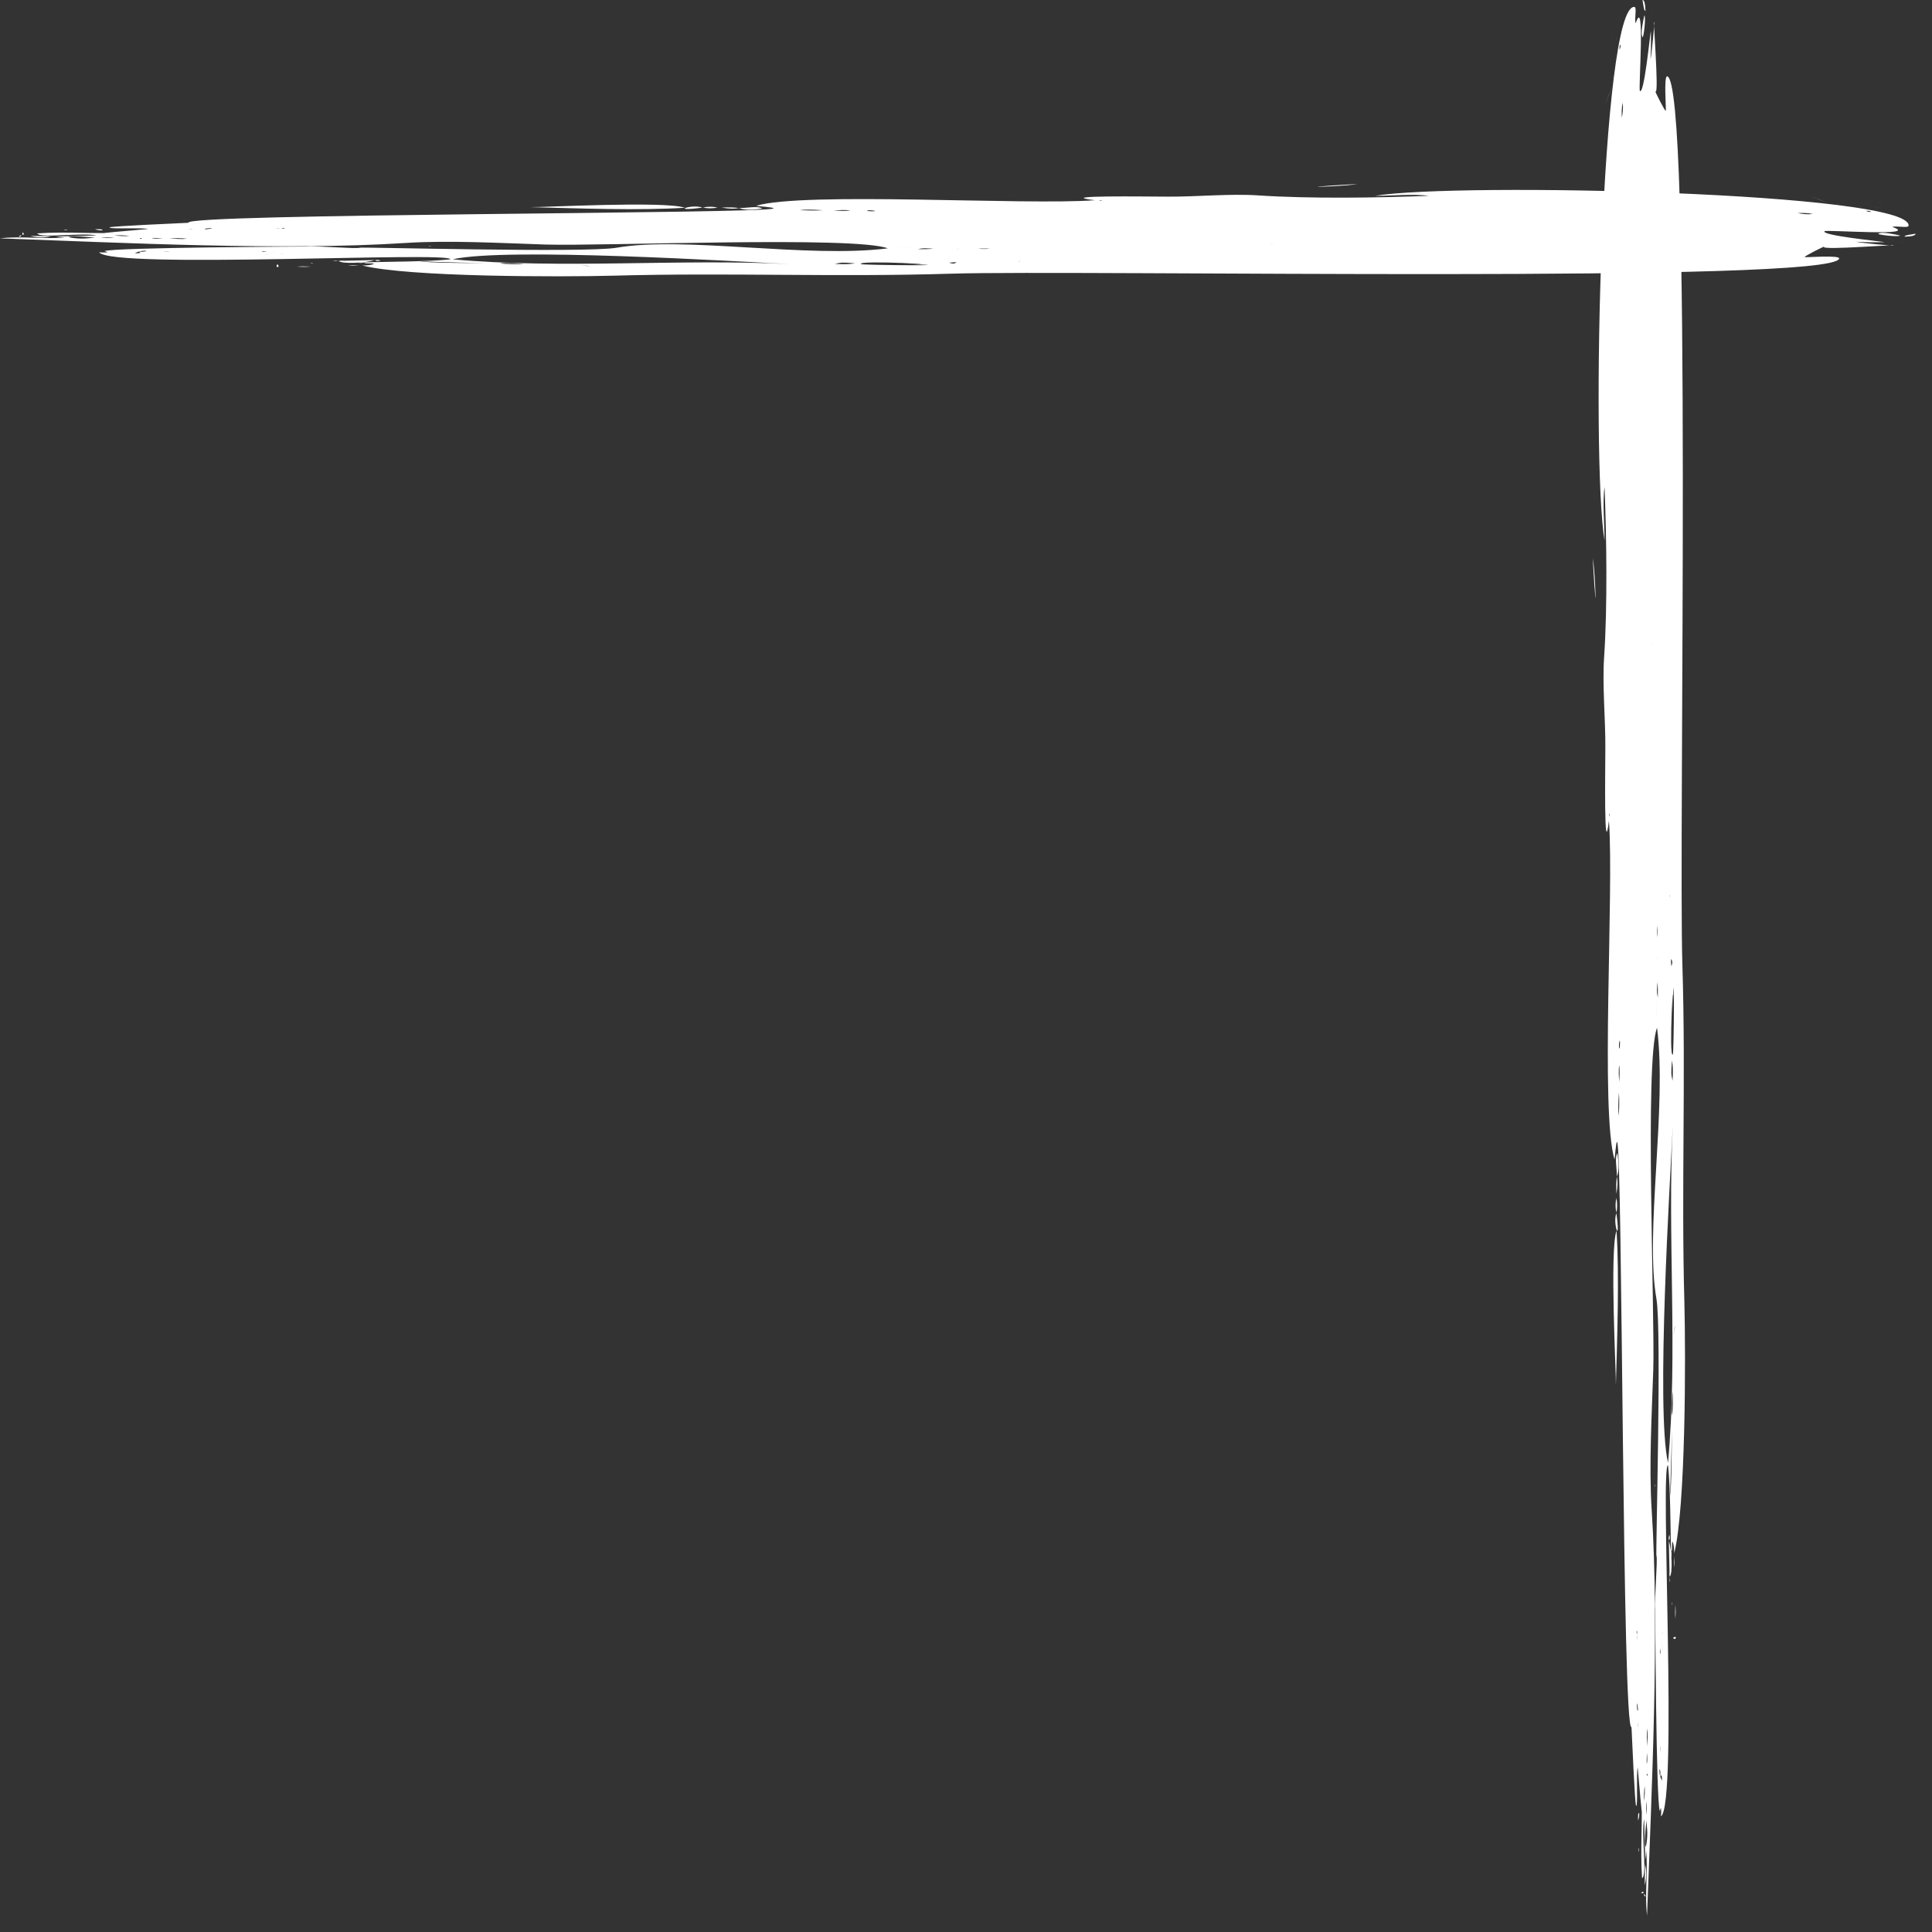
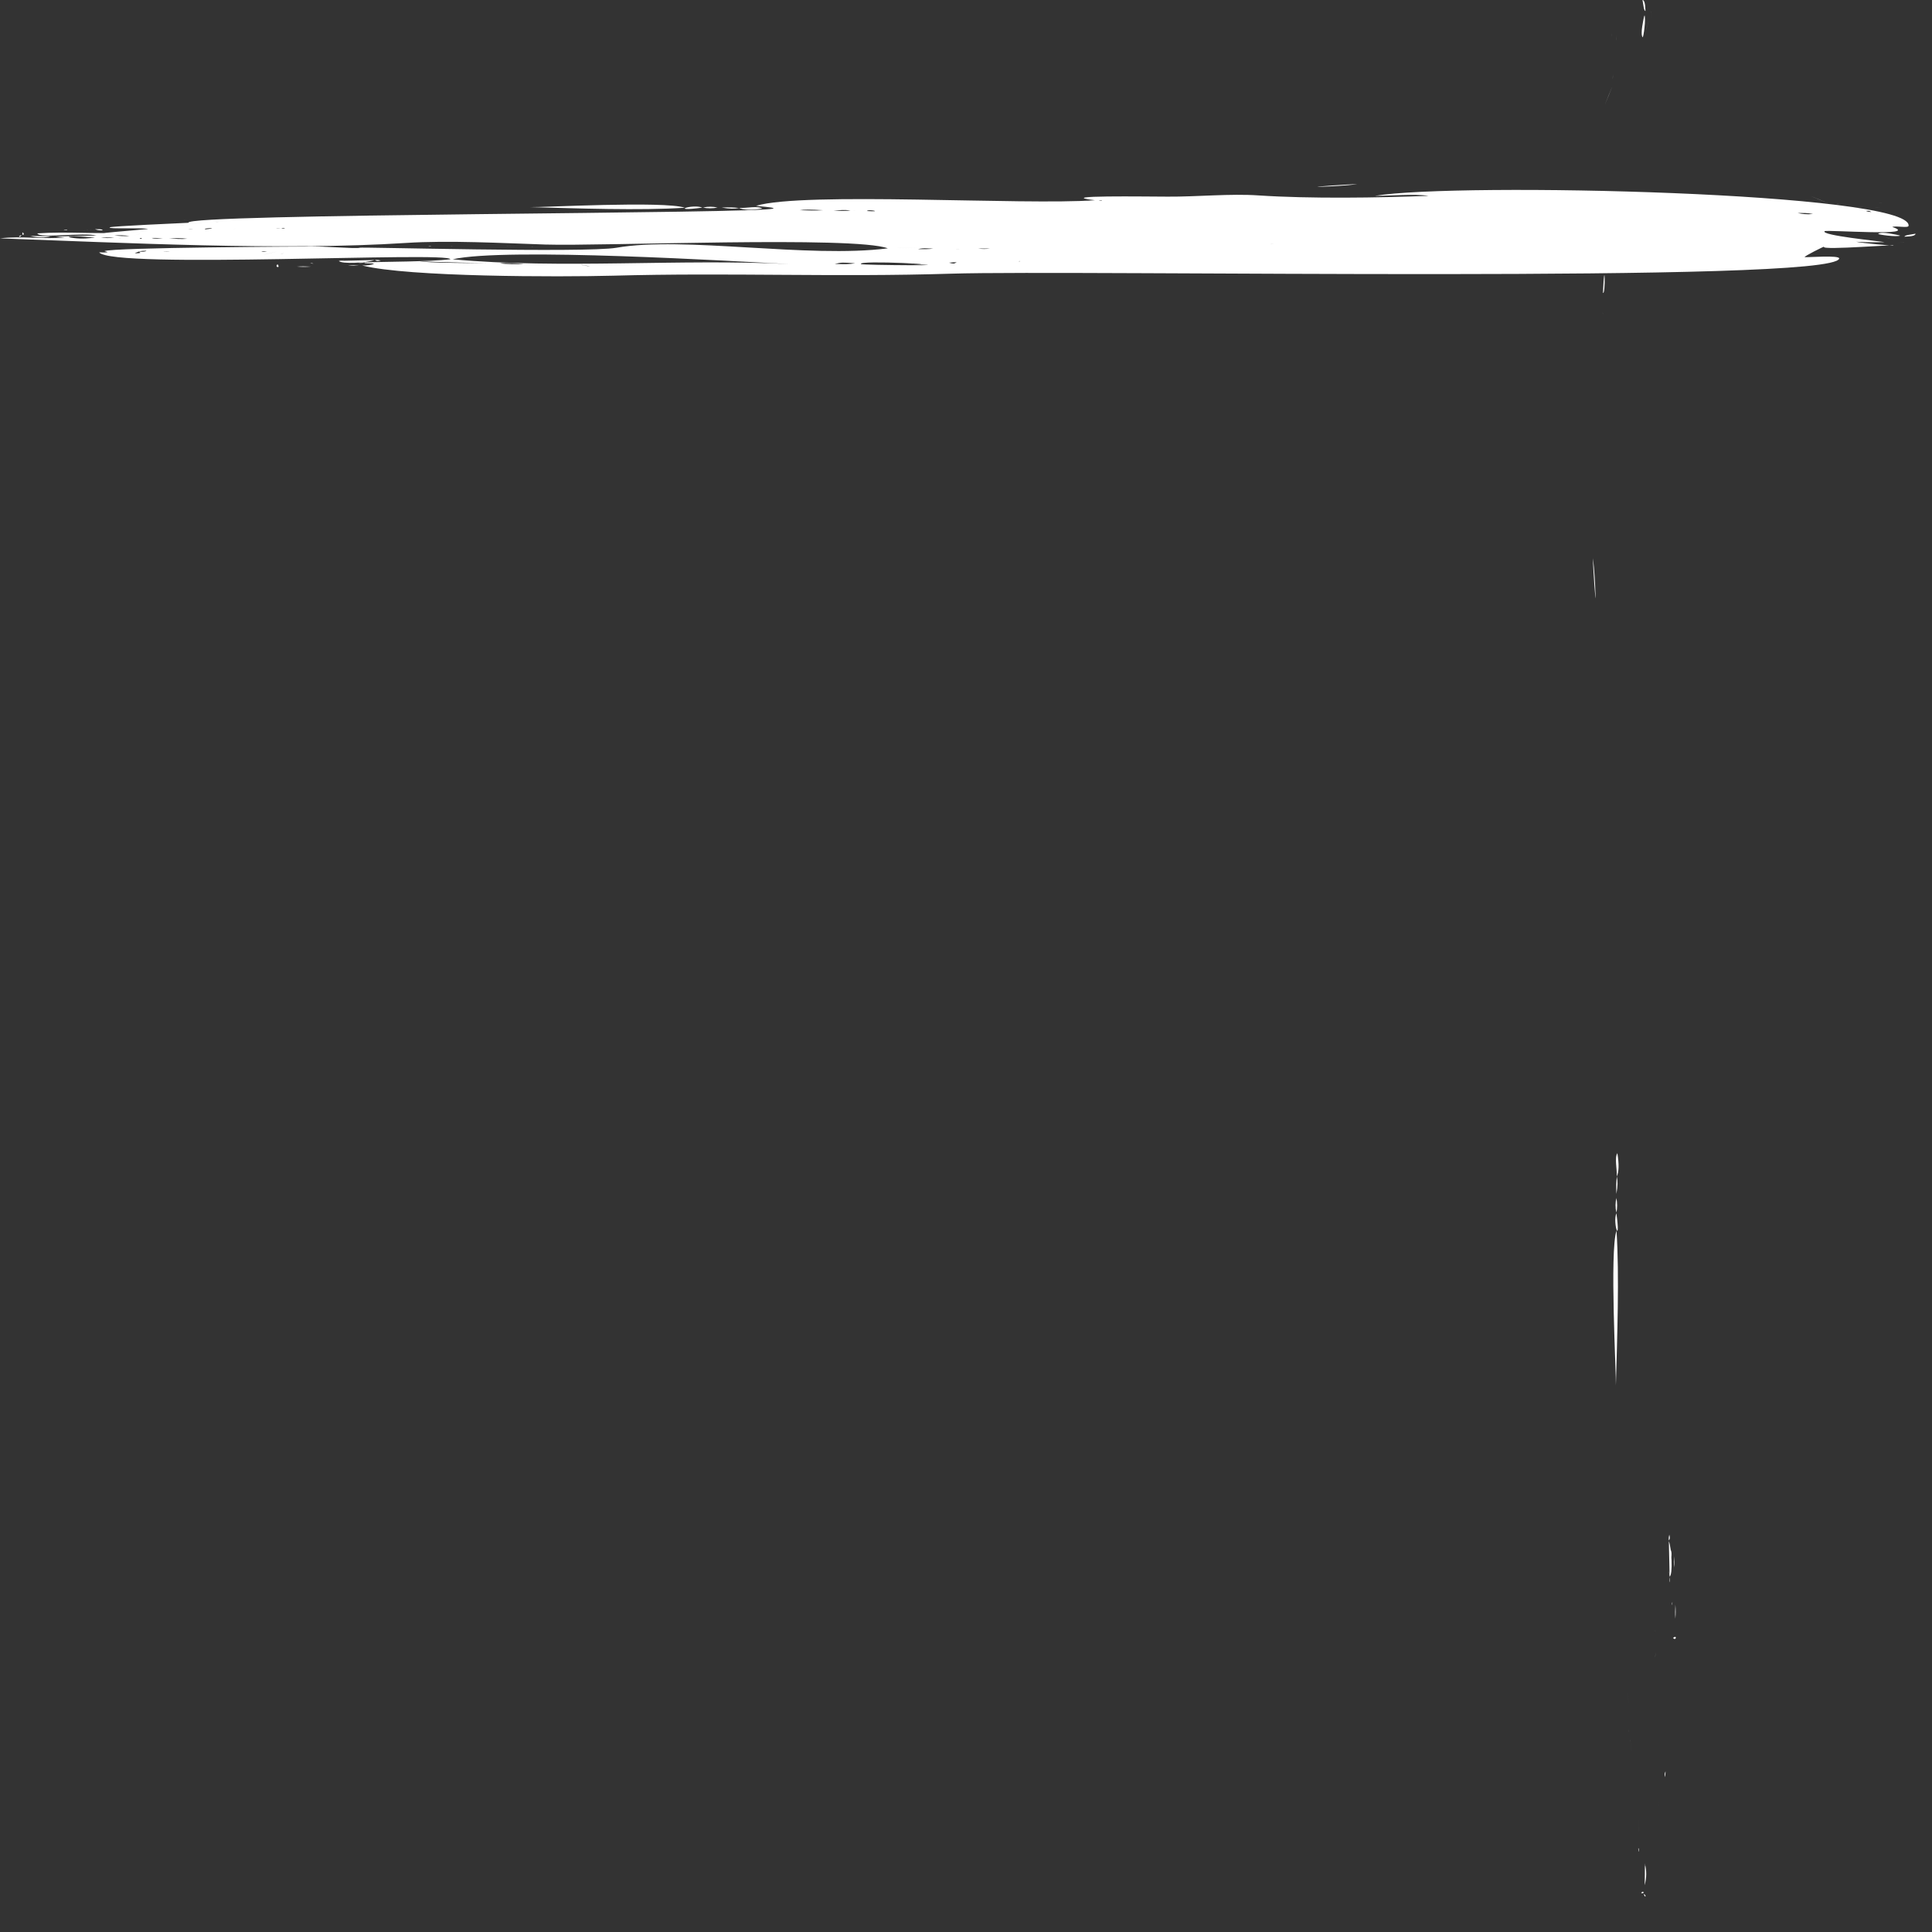
<svg xmlns="http://www.w3.org/2000/svg" width="115" height="115" viewBox="0 0 115 115" fill="none">
  <rect x="0" y="0" width="115" height="115" fill="#333333" stroke="none" />
-   <path d="M98.479 1.349C98.479 1.349 98.325 3.224 98.241 3.536C98.277 2.981 98.277 2.391 98.265 1.835C98.206 2.148 97.861 5.654 97.612 5.411C97.517 5.307 97.944 -0.387 97.362 1.384C97.267 1.141 97.457 0.411 97.279 0.411C95.307 0.342 94.689 27.251 95.509 32.181C95.509 31.244 95.378 29.855 95.509 28.987C95.628 32.008 95.687 36.035 95.485 39.091C95.366 40.792 95.568 42.771 95.556 44.508C95.556 45.723 95.461 51.417 95.77 48.848C96.079 53.084 95.247 66.139 96.103 69.021C96.127 68.951 96.186 67.91 96.257 67.979C96.59 68.361 96.554 103.152 97.113 102.805C97.136 103.291 97.315 107.422 97.386 107.492C97.505 107.596 97.386 105.652 97.481 105.2C98.075 112.179 97.564 104.089 97.695 106.624C97.79 108.325 97.624 110.061 97.742 111.797C98.063 111.693 97.671 109.054 97.873 108.256C97.849 108.082 97.944 110.721 97.921 110.721C97.956 110.547 97.98 110.339 97.98 110.131C98.111 111.346 97.885 112.77 98.039 114.02C98.301 106.763 98.788 97.214 98.313 89.853C98.146 87.319 98.325 84.09 98.408 81.555C98.515 78.222 97.885 63.153 98.633 61.174C99.239 65.93 97.897 73.326 98.598 77.319C98.919 79.159 98.538 92.77 98.598 92.597C98.681 92.84 98.467 95.166 98.526 95.756C98.526 95.756 98.574 107.318 98.8 107.804C98.871 107.492 98.895 107.596 98.871 108.117C99.881 107.353 98.8 87.18 99.287 87.215C99.43 88.465 99.43 91.069 99.465 92.319C99.572 92.423 99.489 91.798 99.56 91.763C99.632 91.937 99.655 92.18 99.655 92.458C100.344 89.715 100.344 80.722 100.261 77.527C100.071 70.653 100.356 64.264 100.142 57.424C99.905 49.75 100.748 4.856 99.239 4.543C99.026 4.509 99.18 6.453 99.156 6.592C99.132 6.696 98.491 5.411 98.538 5.446C98.776 5.689 98.348 0.62 98.479 1.384L98.479 1.349ZM96.447 2.495C96.566 2.842 96.376 2.286 96.447 2.495V2.495ZM96.471 2.634C96.459 2.807 96.436 2.911 96.4 2.946C96.388 2.738 96.424 2.703 96.471 2.634ZM96.186 3.467C96.234 3.953 96.079 2.46 96.186 3.467C96.198 3.606 96.174 3.328 96.186 3.467ZM96.186 3.814C96.21 4.092 96.222 3.536 96.186 3.814V3.814ZM98.016 108.568C98.075 109.054 98.063 109.506 97.968 109.922C97.826 109.922 98.039 107.77 98.016 108.568ZM97.267 103.221C97.279 103.325 97.208 102.805 97.267 103.221V103.221ZM97.635 104.784C97.612 104.853 97.671 104.68 97.635 104.784V104.784ZM97.588 105.513C97.564 106.346 97.635 103.916 97.588 105.513C97.588 105.617 97.588 105.304 97.588 105.513ZM97.873 106.068C97.849 105.999 97.659 105.235 97.873 106.068V106.068ZM98.004 108.013C97.98 107.851 97.98 107.585 98.004 107.214C98.039 107.527 98.016 107.77 98.004 108.013ZM98.028 106.902C98.004 107.11 98.051 106.589 98.028 106.902C98.028 106.936 98.028 106.867 98.028 106.902ZM97.873 107.214C97.838 106.902 97.861 106.589 97.897 106.311C97.921 106.624 97.897 106.902 97.873 107.214ZM98.016 105.617C98.016 106.358 98.016 106.358 98.016 105.617C98.016 104.876 98.016 104.876 98.016 105.617C98.075 105.443 98.087 105.895 98.016 105.617ZM98.016 104.992C98.016 104.749 98.016 104.541 98.039 104.332C98.039 104.575 98.087 104.818 98.016 104.992ZM97.54 104.159C97.481 104.332 97.909 103.221 97.54 104.159C97.529 104.193 97.552 104.124 97.54 104.159ZM98.039 103.95C98.028 103.568 98.016 103.221 98.063 102.874C98.099 103.256 98.063 103.603 98.039 103.95ZM97.505 102.7C97.481 103.117 97.505 102.145 97.505 102.7C97.505 102.77 97.505 102.631 97.505 102.7ZM98.063 102.318C98.063 102.631 98.063 102.006 98.063 102.318V102.318ZM97.136 102.145C97.243 103.811 97.077 101.277 97.136 102.145C97.148 102.353 97.136 102.006 97.136 102.145ZM97.065 101.138C97.065 101.242 97.041 100.791 97.065 101.138V101.138ZM97.505 101.798C97.422 102.041 97.398 100.791 97.505 101.798C97.469 101.867 97.505 101.693 97.505 101.798ZM97.445 101.138C97.445 101.485 97.445 100.791 97.445 101.138C97.445 101.207 97.445 101.068 97.445 101.138ZM98.051 101.173C98.051 101.207 98.051 101.138 98.051 101.173V101.173ZM97.469 100.062C97.505 100.235 97.433 99.888 97.469 100.062V100.062ZM97.445 97.596C97.445 97.596 97.445 97.388 97.445 97.284C97.445 97.388 97.469 97.492 97.445 97.596ZM97.445 97.284C97.374 97.145 97.469 96.867 97.445 97.284C97.422 97.249 97.445 97.214 97.445 97.284ZM96.341 67.528C96.341 68.187 96.341 66.972 96.341 67.528C96.341 67.597 96.341 67.424 96.341 67.528ZM96.364 66.417C96.317 66.139 96.317 65.792 96.364 65.028C96.4 65.479 96.376 65.93 96.364 66.417ZM96.376 64.403C96.376 64.09 96.317 63.743 96.388 63.396C96.412 63.812 96.412 64.021 96.376 64.403ZM96.4 63.118C96.376 63.326 96.4 63.083 96.4 63.118V63.118ZM96.376 62.806C96.447 62.91 96.257 62.632 96.376 62.806C96.364 62.806 96.388 62.806 96.376 62.806ZM96.412 62.424C96.281 62.389 96.483 61.347 96.412 62.424C96.388 62.424 96.412 62.285 96.412 62.424ZM96.412 61.486C96.459 61.799 96.376 61.243 96.412 61.486V61.486ZM98.93 105.999C98.93 105.999 98.859 105.86 98.824 105.756C98.919 105.617 98.919 105.617 98.93 105.999ZM98.824 105.756C98.824 105.756 98.776 105.652 98.776 105.304C98.847 105.374 98.835 105.548 98.824 105.756ZM98.824 104.957C98.824 105.235 98.824 104.645 98.824 104.957V104.957ZM98.824 104.089C98.788 104.749 98.824 103.499 98.824 104.089C98.824 104.193 98.824 103.985 98.824 104.089ZM98.824 98.117C98.824 98.117 98.847 98.326 98.824 98.464C98.776 98.326 98.824 98.221 98.824 98.117ZM98.99 98.221C99.132 98.846 98.586 96.52 98.99 98.221C99.014 98.326 98.942 98.013 98.99 98.221ZM98.954 97.214C99.085 97.596 98.835 96.902 98.954 97.214C98.978 97.284 98.93 97.145 98.954 97.214ZM98.61 94.715C98.633 95.062 98.503 93.083 98.61 94.715C98.61 94.784 98.598 94.506 98.61 94.715ZM98.527 88.43C98.515 88.742 98.491 88.117 98.527 88.43V88.43ZM99.418 90.86C99.406 91.103 99.43 90.583 99.418 90.86V90.86ZM98.693 67.146C98.693 67.562 98.693 66.729 98.693 67.146C98.693 67.18 98.693 67.111 98.693 67.146ZM98.681 73.743C98.681 74.09 98.74 73.465 98.681 73.743V73.743ZM98.562 82.354C98.562 82.458 98.586 82.145 98.562 82.354V82.354ZM98.515 83.847C98.491 84.263 98.586 82.423 98.515 83.847C98.515 83.881 98.515 83.708 98.515 83.847ZM98.503 87.423C98.503 87.736 98.515 86.069 98.503 87.423V87.423ZM99.525 84.819C99.513 85.236 99.513 88.812 99.394 89.055C99.418 89.472 99.572 83.187 99.525 84.819ZM99.525 84.263C99.465 83.777 99.548 83.361 99.548 82.84C99.596 83.152 99.584 83.916 99.525 84.263ZM99.988 82.145C99.988 82.354 99.988 81.763 99.988 82.145V82.145ZM99.62 79.437C99.691 78.847 99.774 78.638 99.62 79.437C99.62 79.333 99.655 79.229 99.62 79.437ZM100.107 76.798C100.035 78.222 100.142 76.173 100.107 76.798C100.107 76.937 100.107 76.729 100.107 76.798ZM99.572 67.007C99.239 73.534 99.881 80.583 99.287 87.076C98.562 83.916 99.418 70.166 99.572 67.007ZM99.572 66.521C99.548 67.354 99.655 63.743 99.572 66.521C99.572 66.59 99.572 66.208 99.572 66.521ZM99.56 64.333C99.465 63.917 99.465 63.882 99.525 63.118C99.584 63.465 99.584 63.743 99.56 64.333ZM98.61 60.479C98.645 61.625 98.503 57.215 98.61 60.479C98.61 60.584 98.61 60.167 98.61 60.479ZM99.727 59.611C99.727 59.924 99.727 59.334 99.727 59.611V59.611ZM99.572 60.132C99.679 56 99.643 62.702 99.572 62.771C99.311 63.014 99.655 56.903 99.572 60.132ZM99.548 58.778C99.548 59.125 99.548 58.292 99.548 58.778C99.548 58.813 99.548 58.709 99.548 58.778ZM98.681 59.368C98.586 59.021 98.657 58.743 98.645 58.465C98.693 58.709 98.681 58.986 98.681 59.368ZM99.536 57.632C99.56 59.785 99.536 57.007 99.536 57.632C99.536 57.875 99.536 57.528 99.536 57.632ZM99.489 57.528C99.489 57.528 99.453 57.25 99.465 57.077C99.56 57.25 99.56 57.25 99.489 57.528ZM98.669 57.042C98.669 57.285 98.657 56.66 98.669 57.042V57.042ZM98.645 55.792C98.645 55.549 98.645 55.34 98.645 55.097C98.681 55.34 98.681 55.549 98.645 55.792ZM99.406 53.292C99.43 53.5 99.37 53.292 99.406 53.292V53.292ZM95.794 48.431C95.83 48.848 95.735 48.361 95.794 48.431C95.794 48.466 95.782 48.431 95.794 48.431ZM95.782 47.737C95.782 48.014 95.782 47.563 95.782 47.737V47.737ZM98.384 38.327C98.42 38.674 98.325 37.841 98.384 38.327C98.384 38.362 98.384 38.292 98.384 38.327ZM97.742 9.126C97.707 9.335 97.766 9.022 97.742 9.126V9.126ZM96.531 7.008C96.531 6.696 96.519 6.418 96.59 6.106C96.626 6.488 96.59 6.765 96.531 7.008ZM98.467 3.536C98.467 3.988 98.467 3.05 98.467 3.536C98.467 3.571 98.467 3.467 98.467 3.536Z" fill="white" />
  <path d="M96.184 82.457C96.256 79.749 96.398 75.895 96.22 73.256C95.804 74.471 96.208 81.832 96.184 82.457Z" fill="white" />
  <path d="M94.975 35.52C94.952 34.721 94.904 33.957 94.821 33.228C94.809 33.645 94.987 36.075 94.975 35.52Z" fill="white" />
  <path d="M99.383 93.852C99.585 93.713 99.502 92.15 99.336 91.734C99.348 92.428 99.372 93.157 99.383 93.852C99.3 93.157 99.407 93.852 99.383 93.852Z" fill="white" />
  <path d="M97.881 0.896C97.833 1.14 97.62 2.008 97.774 2.216C97.822 2.285 97.988 1.07 97.881 0.896C97.905 0.931 97.857 1.035 97.881 0.896Z" fill="white" />
  <path d="M95.781 5.621C94.997 7.53 96.423 4.024 95.781 5.621C95.663 5.933 95.817 5.517 95.781 5.621Z" fill="white" />
  <path d="M96.271 68.642C96.093 68.92 96.259 69.58 96.235 70.031C96.366 69.754 96.378 69.302 96.271 68.642Z" fill="white" />
  <path d="M98.003 1.734C97.92 2.012 98.348 0.519 98.003 1.734C97.991 1.769 98.051 1.561 98.003 1.734Z" fill="white" />
  <path d="M97.944 0.66C97.936 0.22 97.876 0 97.766 0C97.825 0.278 97.837 0.625 97.944 0.66Z" fill="white" />
  <path d="M96.239 70.025C96.204 70.337 96.192 70.684 96.216 71.066C96.299 70.546 96.299 70.337 96.239 70.025Z" fill="white" />
  <path d="M96.922 101.215C96.934 101.909 96.899 99.93 96.922 101.215C96.922 101.319 96.922 101.18 96.922 101.215Z" fill="white" />
  <path d="M97.91 110.93C97.91 111.347 97.91 111.763 97.898 112.215C98.017 111.763 98.017 111.347 97.91 110.93C97.97 111 97.875 111.347 97.91 110.93Z" fill="white" />
  <path d="M96.213 71.308C96.154 71.585 96.142 71.863 96.213 72.176C96.273 71.933 96.273 71.585 96.213 71.308Z" fill="white" />
  <path d="M96.198 2.323C96.151 2.74 96.281 1.663 96.198 2.323C96.186 2.427 96.21 2.219 96.198 2.323Z" fill="white" />
  <path d="M99.586 97.495C99.764 97.703 99.847 97.286 99.586 97.495C99.657 97.564 99.705 97.39 99.586 97.495Z" fill="white" />
  <path d="M96.213 72.211C96.487 74.225 95.976 72.836 96.213 72.211V72.211Z" fill="white" />
  <path d="M97.043 103.569C97.221 105.374 97.007 103.187 97.043 103.569C97.067 103.777 97.043 103.534 97.043 103.569Z" fill="white" />
  <path d="M95.414 17.432C95.58 17.571 95.521 15.002 95.414 17.432V17.432Z" fill="white" />
  <path d="M97.565 109.023C97.565 109.127 97.541 107.426 97.565 109.023C97.565 109.057 97.565 108.849 97.565 109.023Z" fill="white" />
  <path d="M99.725 96.348C99.748 96.035 99.748 95.827 99.725 95.514C99.713 95.827 99.701 96.035 99.725 96.348Z" fill="white" />
  <path d="M98.269 0.723C98.412 1.66 98.21 0.341 98.269 0.723C98.281 0.827 98.269 0.653 98.269 0.723Z" fill="white" />
  <path d="M99.662 93.297C99.662 92.95 99.662 92.95 99.639 92.637C99.639 92.88 99.615 93.054 99.662 93.297Z" fill="white" />
  <path d="M97.779 112.6C97.506 112.739 98.005 112.704 97.779 112.6C97.744 112.6 97.803 112.6 97.779 112.6Z" fill="white" />
  <path d="M99.338 91.695C99.409 91.591 99.409 91.522 99.362 91.348C99.338 91.452 99.314 91.556 99.338 91.695Z" fill="white" />
-   <path d="M97.571 107.912C97.476 107.912 97.512 108.224 97.5 108.363C97.547 108.259 97.583 108.12 97.571 107.912Z" fill="white" />
  <path d="M98.691 107.426C98.703 107.912 98.679 106.905 98.691 107.426C98.691 107.495 98.691 107.356 98.691 107.426Z" fill="white" />
  <path d="M97.904 112.876C98.071 112.911 97.726 112.564 97.904 112.876C97.88 112.876 97.916 112.876 97.904 112.876Z" fill="white" />
  <path d="M96 4.621C96 4.968 96.012 4.066 96 4.621C96 4.691 96 4.517 96 4.621Z" fill="white" />
  <path d="M99.09 105.785C99.09 105.785 99.15 105.612 99.138 105.438C99.09 105.542 99.078 105.612 99.09 105.785Z" fill="white" />
  <path d="M95.936 2.114C95.913 2.461 95.96 1.697 95.936 2.114V2.114Z" fill="white" />
  <path d="M99.497 92.974C99.426 93.009 99.568 92.939 99.497 92.974C99.485 92.974 99.521 92.974 99.497 92.974Z" fill="white" />
  <path d="M96.951 103.046C96.927 103.289 96.987 102.629 96.951 103.046V103.046Z" fill="white" />
  <path d="M98.528 98.573C98.504 98.885 98.587 97.983 98.528 98.573V98.573Z" fill="white" />
  <path d="M97.538 110.028C97.633 110.514 97.455 109.924 97.538 110.028V110.028Z" fill="white" />
  <path d="M99.487 92.738C99.522 92.53 99.487 92.391 99.463 92.252C99.439 92.426 99.463 92.565 99.487 92.738Z" fill="white" />
  <path d="M99.38 94.191C99.38 94.191 99.38 93.948 99.38 93.844C99.38 93.948 99.333 94.052 99.38 94.191Z" fill="white" />
  <path d="M98.525 97.073C98.597 97.144 98.442 97.004 98.525 97.073C98.513 97.073 98.537 97.073 98.525 97.073Z" fill="white" />
  <path d="M99.525 95.439C99.513 95.786 99.584 95.161 99.525 95.439V95.439Z" fill="white" />
  <path d="M95.403 18.645C95.545 18.819 95.296 18.506 95.403 18.645V18.645Z" fill="white" />
  <path d="M112.671 14.627C112.671 14.627 110.796 14.473 110.483 14.39C111.039 14.425 111.629 14.425 112.185 14.414C111.872 14.354 108.365 14.01 108.608 13.76C108.712 13.665 114.407 14.093 112.636 13.511C112.879 13.416 113.608 13.606 113.608 13.428C113.678 11.455 86.769 10.838 81.838 11.657C82.776 11.657 84.164 11.527 85.032 11.657C82.012 11.776 77.984 11.835 74.929 11.633C73.227 11.515 71.248 11.717 69.512 11.705C68.297 11.705 62.602 11.61 65.172 11.919C60.936 12.227 47.881 11.396 44.999 12.251C45.068 12.275 46.11 12.335 46.04 12.406C45.658 12.738 10.868 12.703 11.215 13.261C10.729 13.285 6.597 13.463 6.528 13.534C6.423 13.653 8.368 13.534 8.819 13.63C1.84 14.223 9.93 13.713 7.396 13.843C5.694 13.938 3.958 13.772 2.222 13.891C2.326 14.212 4.965 13.82 5.764 14.021C5.937 13.998 3.299 14.093 3.299 14.069C3.472 14.105 3.68 14.129 3.889 14.129C2.674 14.259 1.25 14.033 -5.04112e-07 14.188C7.257 14.449 16.805 14.936 24.166 14.461C26.701 14.295 29.93 14.473 32.464 14.556C35.798 14.663 50.867 14.033 52.846 14.782C48.089 15.388 40.693 14.045 36.7 14.746C34.86 15.067 21.249 14.687 21.423 14.746C21.18 14.829 18.854 14.616 18.263 14.675C18.263 14.675 6.701 14.723 6.215 14.948C6.528 15.02 6.423 15.043 5.903 15.02C6.666 16.029 26.84 14.948 26.805 15.435C25.555 15.578 22.951 15.578 21.701 15.614C21.597 15.72 22.222 15.637 22.256 15.709C22.083 15.78 21.84 15.804 21.562 15.804C24.305 16.493 33.298 16.493 36.492 16.41C43.367 16.22 49.756 16.505 56.596 16.291C64.269 16.053 109.164 16.897 109.476 15.388C109.511 15.174 107.567 15.329 107.428 15.305C107.324 15.281 108.608 14.639 108.574 14.687C108.33 14.925 113.4 14.497 112.636 14.627L112.671 14.627ZM111.525 12.596C111.178 12.715 111.733 12.525 111.525 12.596V12.596ZM111.386 12.62C111.212 12.608 111.108 12.584 111.073 12.548C111.282 12.537 111.316 12.572 111.386 12.62ZM110.553 12.335C110.067 12.382 111.56 12.227 110.553 12.335C110.414 12.346 110.691 12.323 110.553 12.335ZM110.205 12.335C109.928 12.358 110.483 12.37 110.205 12.335V12.335ZM5.451 14.164C4.965 14.223 4.514 14.212 4.097 14.117C4.097 13.974 6.25 14.188 5.451 14.164ZM10.798 13.416C10.694 13.428 11.215 13.356 10.798 13.416V13.416ZM9.236 13.784C9.166 13.76 9.34 13.82 9.236 13.784V13.784ZM8.507 13.736C7.673 13.713 10.104 13.784 8.507 13.736C8.403 13.736 8.715 13.736 8.507 13.736ZM7.951 14.021C8.021 13.998 8.784 13.808 7.951 14.021V14.021ZM6.007 14.152C6.169 14.129 6.435 14.129 6.805 14.152C6.493 14.188 6.25 14.164 6.007 14.152ZM7.118 14.176C6.91 14.152 7.43 14.2 7.118 14.176C7.083 14.176 7.153 14.176 7.118 14.176ZM6.805 14.021C7.118 13.986 7.43 14.01 7.708 14.045C7.396 14.069 7.118 14.045 6.805 14.021ZM8.403 14.164C7.662 14.164 7.662 14.164 8.403 14.164C9.143 14.164 9.143 14.164 8.403 14.164C8.576 14.223 8.125 14.235 8.403 14.164ZM9.028 14.164C9.271 14.164 9.479 14.164 9.687 14.188C9.444 14.188 9.201 14.235 9.028 14.164ZM9.861 13.689C9.687 13.63 10.798 14.057 9.861 13.689C9.826 13.677 9.896 13.701 9.861 13.689ZM10.069 14.188C10.451 14.176 10.798 14.164 11.146 14.212C10.764 14.247 10.416 14.212 10.069 14.188ZM11.319 13.653C10.902 13.63 11.875 13.653 11.319 13.653C11.25 13.653 11.389 13.653 11.319 13.653ZM11.701 14.212C11.389 14.212 12.014 14.212 11.701 14.212V14.212ZM11.875 13.285C10.208 13.392 12.743 13.226 11.875 13.285C11.666 13.297 12.014 13.285 11.875 13.285ZM12.882 13.214C12.777 13.214 13.229 13.19 12.882 13.214V13.214ZM12.222 13.653C11.979 13.57 13.229 13.546 12.222 13.653C12.152 13.618 12.326 13.653 12.222 13.653ZM12.882 13.594C12.534 13.594 13.229 13.594 12.882 13.594C12.812 13.594 12.951 13.594 12.882 13.594ZM12.847 14.2C12.812 14.2 12.882 14.2 12.847 14.2V14.2ZM13.958 13.618C13.784 13.653 14.132 13.582 13.958 13.618V13.618ZM16.423 13.594C16.423 13.594 16.631 13.594 16.736 13.594C16.631 13.594 16.527 13.618 16.423 13.594ZM16.736 13.594C16.875 13.523 17.152 13.618 16.736 13.594C16.77 13.57 16.805 13.594 16.736 13.594ZM46.492 12.489C45.832 12.489 47.047 12.489 46.492 12.489C46.422 12.489 46.596 12.489 46.492 12.489ZM47.603 12.513C47.881 12.465 48.228 12.465 48.992 12.513C48.54 12.548 48.089 12.525 47.603 12.513ZM49.617 12.525C49.929 12.525 50.276 12.465 50.624 12.536C50.207 12.56 49.999 12.56 49.617 12.525ZM50.901 12.548C50.693 12.525 50.936 12.548 50.901 12.548V12.548ZM51.214 12.525C51.11 12.596 51.388 12.406 51.214 12.525C51.214 12.513 51.214 12.536 51.214 12.525ZM51.596 12.56C51.631 12.43 52.672 12.632 51.596 12.56C51.596 12.536 51.735 12.56 51.596 12.56ZM52.533 12.56C52.221 12.608 52.776 12.525 52.533 12.56V12.56ZM8.021 15.079C8.021 15.079 8.159 15.008 8.264 14.972C8.403 15.067 8.403 15.067 8.021 15.079ZM8.264 14.972C8.264 14.972 8.368 14.925 8.715 14.925C8.646 14.996 8.472 14.984 8.264 14.972ZM9.062 14.972C8.784 14.972 9.375 14.972 9.062 14.972V14.972ZM9.93 14.972C9.271 14.936 10.521 14.972 9.93 14.972C9.826 14.972 10.034 14.972 9.93 14.972ZM15.902 14.972C15.902 14.972 15.694 14.996 15.555 14.972C15.694 14.925 15.798 14.972 15.902 14.972ZM15.798 15.138C15.173 15.281 17.5 14.734 15.798 15.138C15.694 15.162 16.006 15.091 15.798 15.138ZM16.805 15.103C16.423 15.233 17.118 14.984 16.805 15.103C16.736 15.127 16.875 15.079 16.805 15.103ZM19.305 14.758C18.958 14.782 20.937 14.651 19.305 14.758C19.236 14.758 19.513 14.746 19.305 14.758ZM25.59 14.675C25.277 14.663 25.902 14.639 25.59 14.675V14.675ZM23.159 15.566C22.916 15.554 23.437 15.578 23.159 15.566V15.566ZM46.874 14.841C46.457 14.841 47.29 14.841 46.874 14.841C46.839 14.841 46.908 14.841 46.874 14.841ZM40.277 14.829C39.929 14.829 40.554 14.889 40.277 14.829V14.829ZM31.666 14.711C31.562 14.711 31.874 14.734 31.666 14.711V14.711ZM30.173 14.663C29.756 14.639 31.596 14.734 30.173 14.663C30.138 14.663 30.312 14.663 30.173 14.663ZM26.596 14.651C26.284 14.651 27.951 14.663 26.596 14.651V14.651ZM29.201 15.673C28.784 15.661 25.208 15.661 24.965 15.542C24.548 15.566 30.832 15.72 29.201 15.673ZM29.756 15.673C30.242 15.614 30.659 15.697 31.18 15.697C30.867 15.744 30.103 15.732 29.756 15.673ZM31.874 16.136C31.666 16.136 32.256 16.136 31.874 16.136V16.136ZM34.582 15.768C35.173 15.839 35.381 15.922 34.582 15.768C34.687 15.768 34.791 15.804 34.582 15.768ZM37.221 16.255C35.798 16.184 37.846 16.291 37.221 16.255C37.082 16.255 37.291 16.255 37.221 16.255ZM47.013 15.72C40.485 15.388 33.437 16.029 26.944 15.435C30.103 14.711 43.853 15.566 47.013 15.72ZM47.499 15.72C46.665 15.697 50.276 15.804 47.499 15.72C47.429 15.72 47.811 15.72 47.499 15.72ZM49.686 15.709C50.103 15.614 50.138 15.614 50.901 15.673C50.554 15.732 50.276 15.732 49.686 15.709ZM53.54 14.758C52.394 14.794 56.804 14.651 53.54 14.758C53.436 14.758 53.853 14.758 53.54 14.758ZM54.408 15.875C54.096 15.875 54.686 15.875 54.408 15.875V15.875ZM53.888 15.72C58.019 15.827 51.318 15.792 51.249 15.72C51.006 15.459 57.117 15.804 53.888 15.72ZM55.242 15.697C54.894 15.697 55.728 15.697 55.242 15.697C55.207 15.697 55.311 15.697 55.242 15.697ZM54.651 14.829C54.998 14.734 55.276 14.806 55.554 14.794C55.311 14.841 55.033 14.829 54.651 14.829ZM56.387 15.685C54.235 15.709 57.012 15.685 56.387 15.685C56.144 15.685 56.492 15.685 56.387 15.685ZM56.492 15.637C56.492 15.637 56.769 15.602 56.943 15.614C56.769 15.709 56.769 15.709 56.492 15.637ZM56.978 14.818C56.735 14.818 57.36 14.806 56.978 14.818V14.818ZM58.228 14.794C58.471 14.794 58.679 14.794 58.922 14.794C58.679 14.829 58.471 14.829 58.228 14.794ZM60.727 15.554C60.519 15.578 60.727 15.518 60.727 15.554V15.554ZM65.588 11.942C65.172 11.978 65.658 11.883 65.588 11.942C65.554 11.942 65.588 11.931 65.588 11.942ZM66.283 11.931C66.005 11.931 66.457 11.931 66.283 11.931V11.931ZM75.692 14.532C75.345 14.568 76.178 14.473 75.692 14.532C75.658 14.532 75.727 14.532 75.692 14.532ZM104.893 13.891C104.685 13.855 104.997 13.915 104.893 13.891V13.891ZM107.011 12.679C107.324 12.679 107.601 12.667 107.914 12.738C107.532 12.774 107.254 12.738 107.011 12.679ZM110.483 14.616C110.032 14.616 110.969 14.616 110.483 14.616C110.448 14.616 110.553 14.616 110.483 14.616Z" fill="white" />
  <path d="M31.562 12.329C34.271 12.4 38.125 12.543 40.764 12.365C39.548 11.949 32.188 12.353 31.562 12.329Z" fill="white" />
  <path d="M78.504 11.12C79.303 11.096 80.066 11.049 80.796 10.965C80.379 10.954 77.948 11.132 78.504 11.12Z" fill="white" />
  <path d="M20.164 15.528C20.303 15.73 21.865 15.647 22.282 15.48C21.588 15.492 20.858 15.516 20.164 15.528C20.858 15.445 20.164 15.552 20.164 15.528Z" fill="white" />
  <path d="M113.119 14.021C112.876 13.974 112.008 13.76 111.8 13.915C111.73 13.962 112.946 14.128 113.119 14.021C113.084 14.045 112.98 13.998 113.119 14.021Z" fill="white" />
  <path d="M108.399 11.926C106.489 11.142 109.996 12.568 108.399 11.926C108.086 11.807 108.503 11.962 108.399 11.926Z" fill="white" />
  <path d="M45.373 12.412C45.096 12.233 44.436 12.4 43.984 12.376C44.262 12.507 44.714 12.518 45.373 12.412Z" fill="white" />
  <path d="M112.285 14.148C112.007 14.065 113.5 14.492 112.285 14.148C112.251 14.136 112.459 14.195 112.285 14.148Z" fill="white" />
  <path d="M113.359 14.088C113.799 14.08 114.019 14.021 114.019 13.91C113.741 13.97 113.394 13.981 113.359 14.088Z" fill="white" />
  <path d="M43.995 12.38C43.682 12.344 43.335 12.332 42.953 12.356C43.474 12.439 43.682 12.439 43.995 12.38Z" fill="white" />
  <path d="M12.801 13.067C12.106 13.079 14.085 13.043 12.801 13.067C12.697 13.067 12.835 13.067 12.801 13.067Z" fill="white" />
  <path d="M3.089 14.055C2.673 14.055 2.256 14.055 1.805 14.043C2.256 14.162 2.673 14.162 3.089 14.055C3.02 14.114 2.673 14.019 3.089 14.055Z" fill="white" />
  <path d="M42.712 12.354C42.434 12.294 42.156 12.283 41.844 12.354C42.087 12.413 42.434 12.413 42.712 12.354Z" fill="white" />
  <path d="M111.693 12.343C111.276 12.295 112.352 12.426 111.693 12.343C111.589 12.331 111.797 12.355 111.693 12.343Z" fill="white" />
  <path d="M16.521 15.73C16.313 15.909 16.729 15.992 16.521 15.73C16.452 15.802 16.625 15.849 16.521 15.73Z" fill="white" />
  <path d="M41.809 12.358C39.795 12.631 41.184 12.12 41.809 12.358V12.358Z" fill="white" />
  <path d="M10.451 13.188C8.645 13.366 10.832 13.152 10.451 13.188C10.242 13.211 10.485 13.188 10.451 13.188Z" fill="white" />
  <path d="M96.584 11.559C96.445 11.725 99.014 11.665 96.584 11.559V11.559Z" fill="white" />
  <path d="M4.997 13.71C4.893 13.71 6.594 13.686 4.997 13.71C4.962 13.71 5.17 13.71 4.997 13.71Z" fill="white" />
  <path d="M17.672 15.869C17.984 15.893 18.193 15.893 18.505 15.869C18.193 15.857 17.984 15.845 17.672 15.869Z" fill="white" />
  <path d="M113.297 14.41C112.359 14.552 113.679 14.35 113.297 14.41C113.193 14.422 113.366 14.41 113.297 14.41Z" fill="white" />
  <path d="M20.719 15.811C21.066 15.811 21.066 15.811 21.378 15.787C21.135 15.787 20.962 15.763 20.719 15.811Z" fill="white" />
  <path d="M1.42 13.924C1.281 13.651 1.316 14.15 1.42 13.924C1.42 13.888 1.42 13.948 1.42 13.924Z" fill="white" />
  <path d="M22.32 15.482C22.424 15.554 22.494 15.554 22.668 15.506C22.563 15.482 22.459 15.459 22.32 15.482Z" fill="white" />
  <path d="M6.108 13.712C6.108 13.617 5.795 13.652 5.656 13.641C5.76 13.688 5.899 13.724 6.108 13.712Z" fill="white" />
  <path d="M6.59 14.835C6.104 14.847 7.111 14.824 6.59 14.835C6.52 14.835 6.659 14.835 6.59 14.835Z" fill="white" />
  <path d="M1.143 14.053C1.108 14.219 1.456 13.874 1.143 14.053C1.143 14.029 1.143 14.065 1.143 14.053Z" fill="white" />
  <path d="M109.395 12.141C109.047 12.141 109.95 12.152 109.395 12.141C109.325 12.141 109.499 12.141 109.395 12.141Z" fill="white" />
  <path d="M8.234 15.231C8.234 15.231 8.408 15.29 8.582 15.278C8.477 15.231 8.408 15.219 8.234 15.231Z" fill="white" />
  <path d="M111.906 12.081C111.559 12.057 112.323 12.105 111.906 12.081V12.081Z" fill="white" />
  <path d="M21.041 15.646C21.006 15.574 21.076 15.717 21.041 15.646C21.041 15.634 21.041 15.669 21.041 15.646Z" fill="white" />
  <path d="M10.97 13.092C10.726 13.068 11.386 13.127 10.97 13.092V13.092Z" fill="white" />
  <path d="M15.451 14.672C15.138 14.649 16.041 14.732 15.451 14.672V14.672Z" fill="white" />
  <path d="M3.992 13.683C3.505 13.778 4.096 13.6 3.992 13.683V13.683Z" fill="white" />
  <path d="M21.281 15.635C21.49 15.671 21.628 15.635 21.767 15.611C21.594 15.588 21.455 15.611 21.281 15.635Z" fill="white" />
-   <path d="M19.828 15.525C19.828 15.525 20.071 15.525 20.175 15.525C20.071 15.525 19.967 15.477 19.828 15.525Z" fill="white" />
  <path d="M16.942 14.67C16.872 14.741 17.012 14.587 16.942 14.67C16.942 14.658 16.942 14.682 16.942 14.67Z" fill="white" />
  <path d="M18.577 15.669C18.23 15.658 18.855 15.729 18.577 15.669V15.669Z" fill="white" />
  <path d="M95.374 11.551C95.201 11.694 95.513 11.444 95.374 11.551V11.551Z" fill="white" />
</svg>